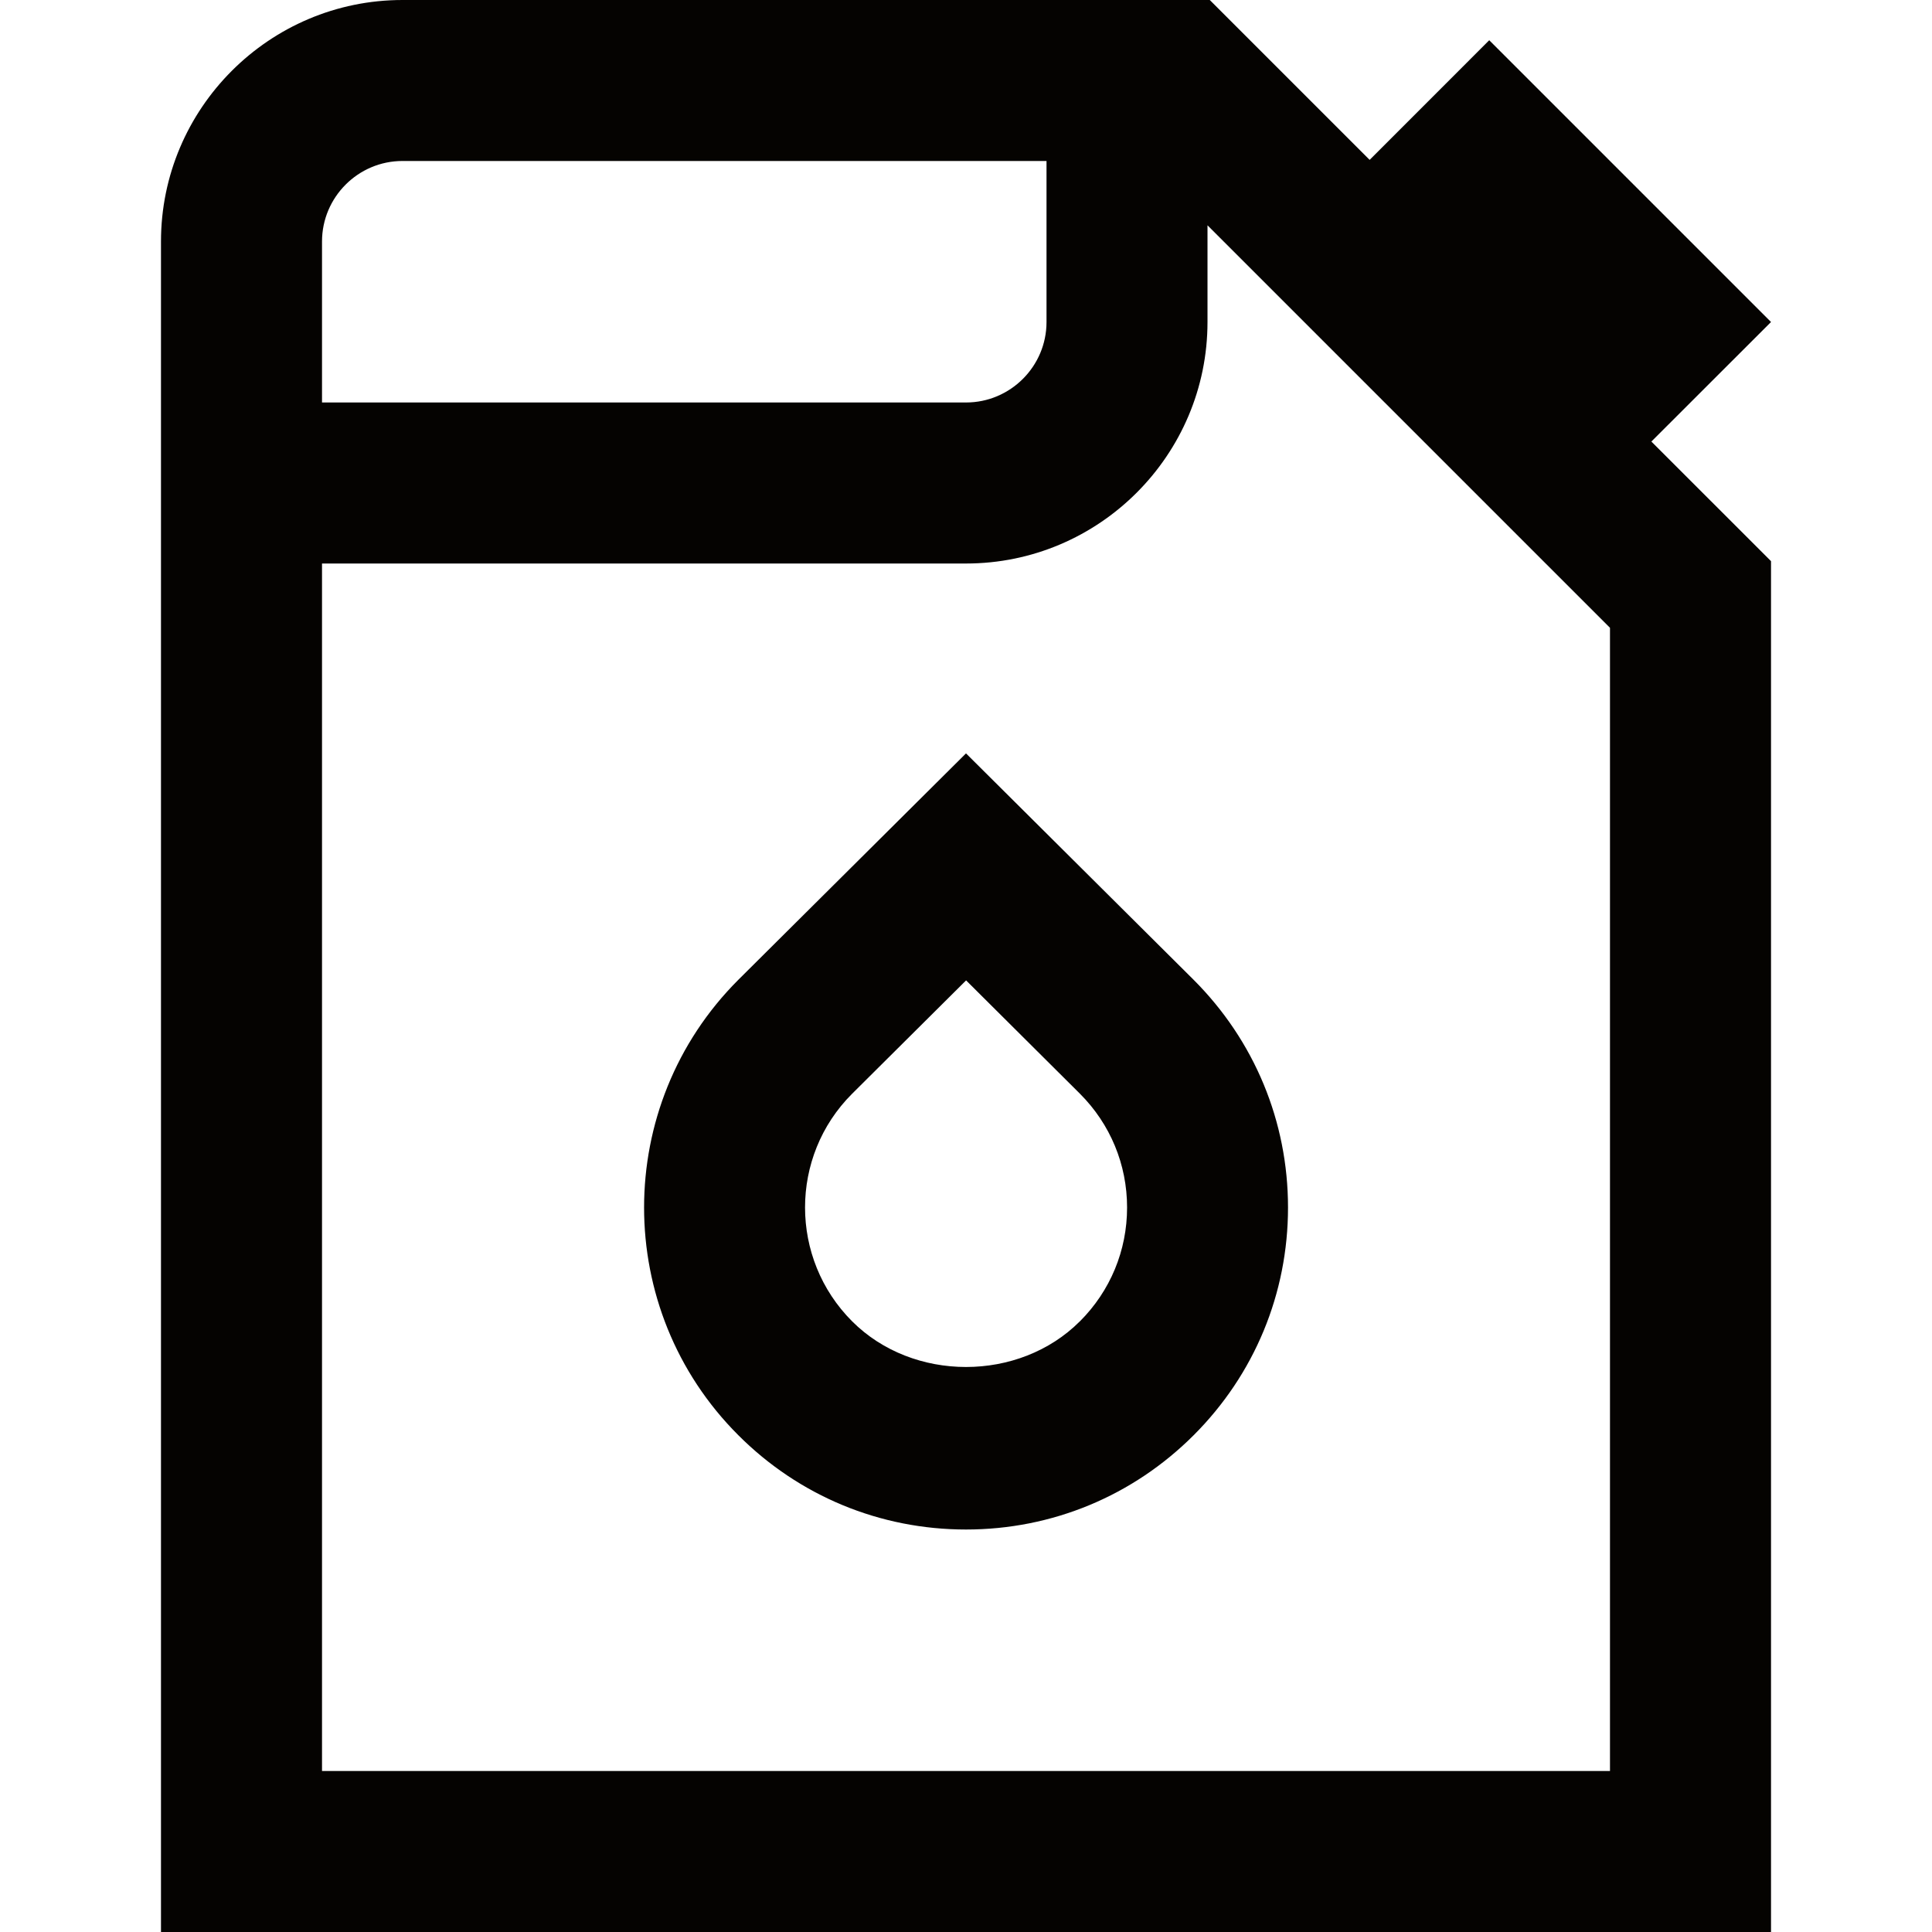
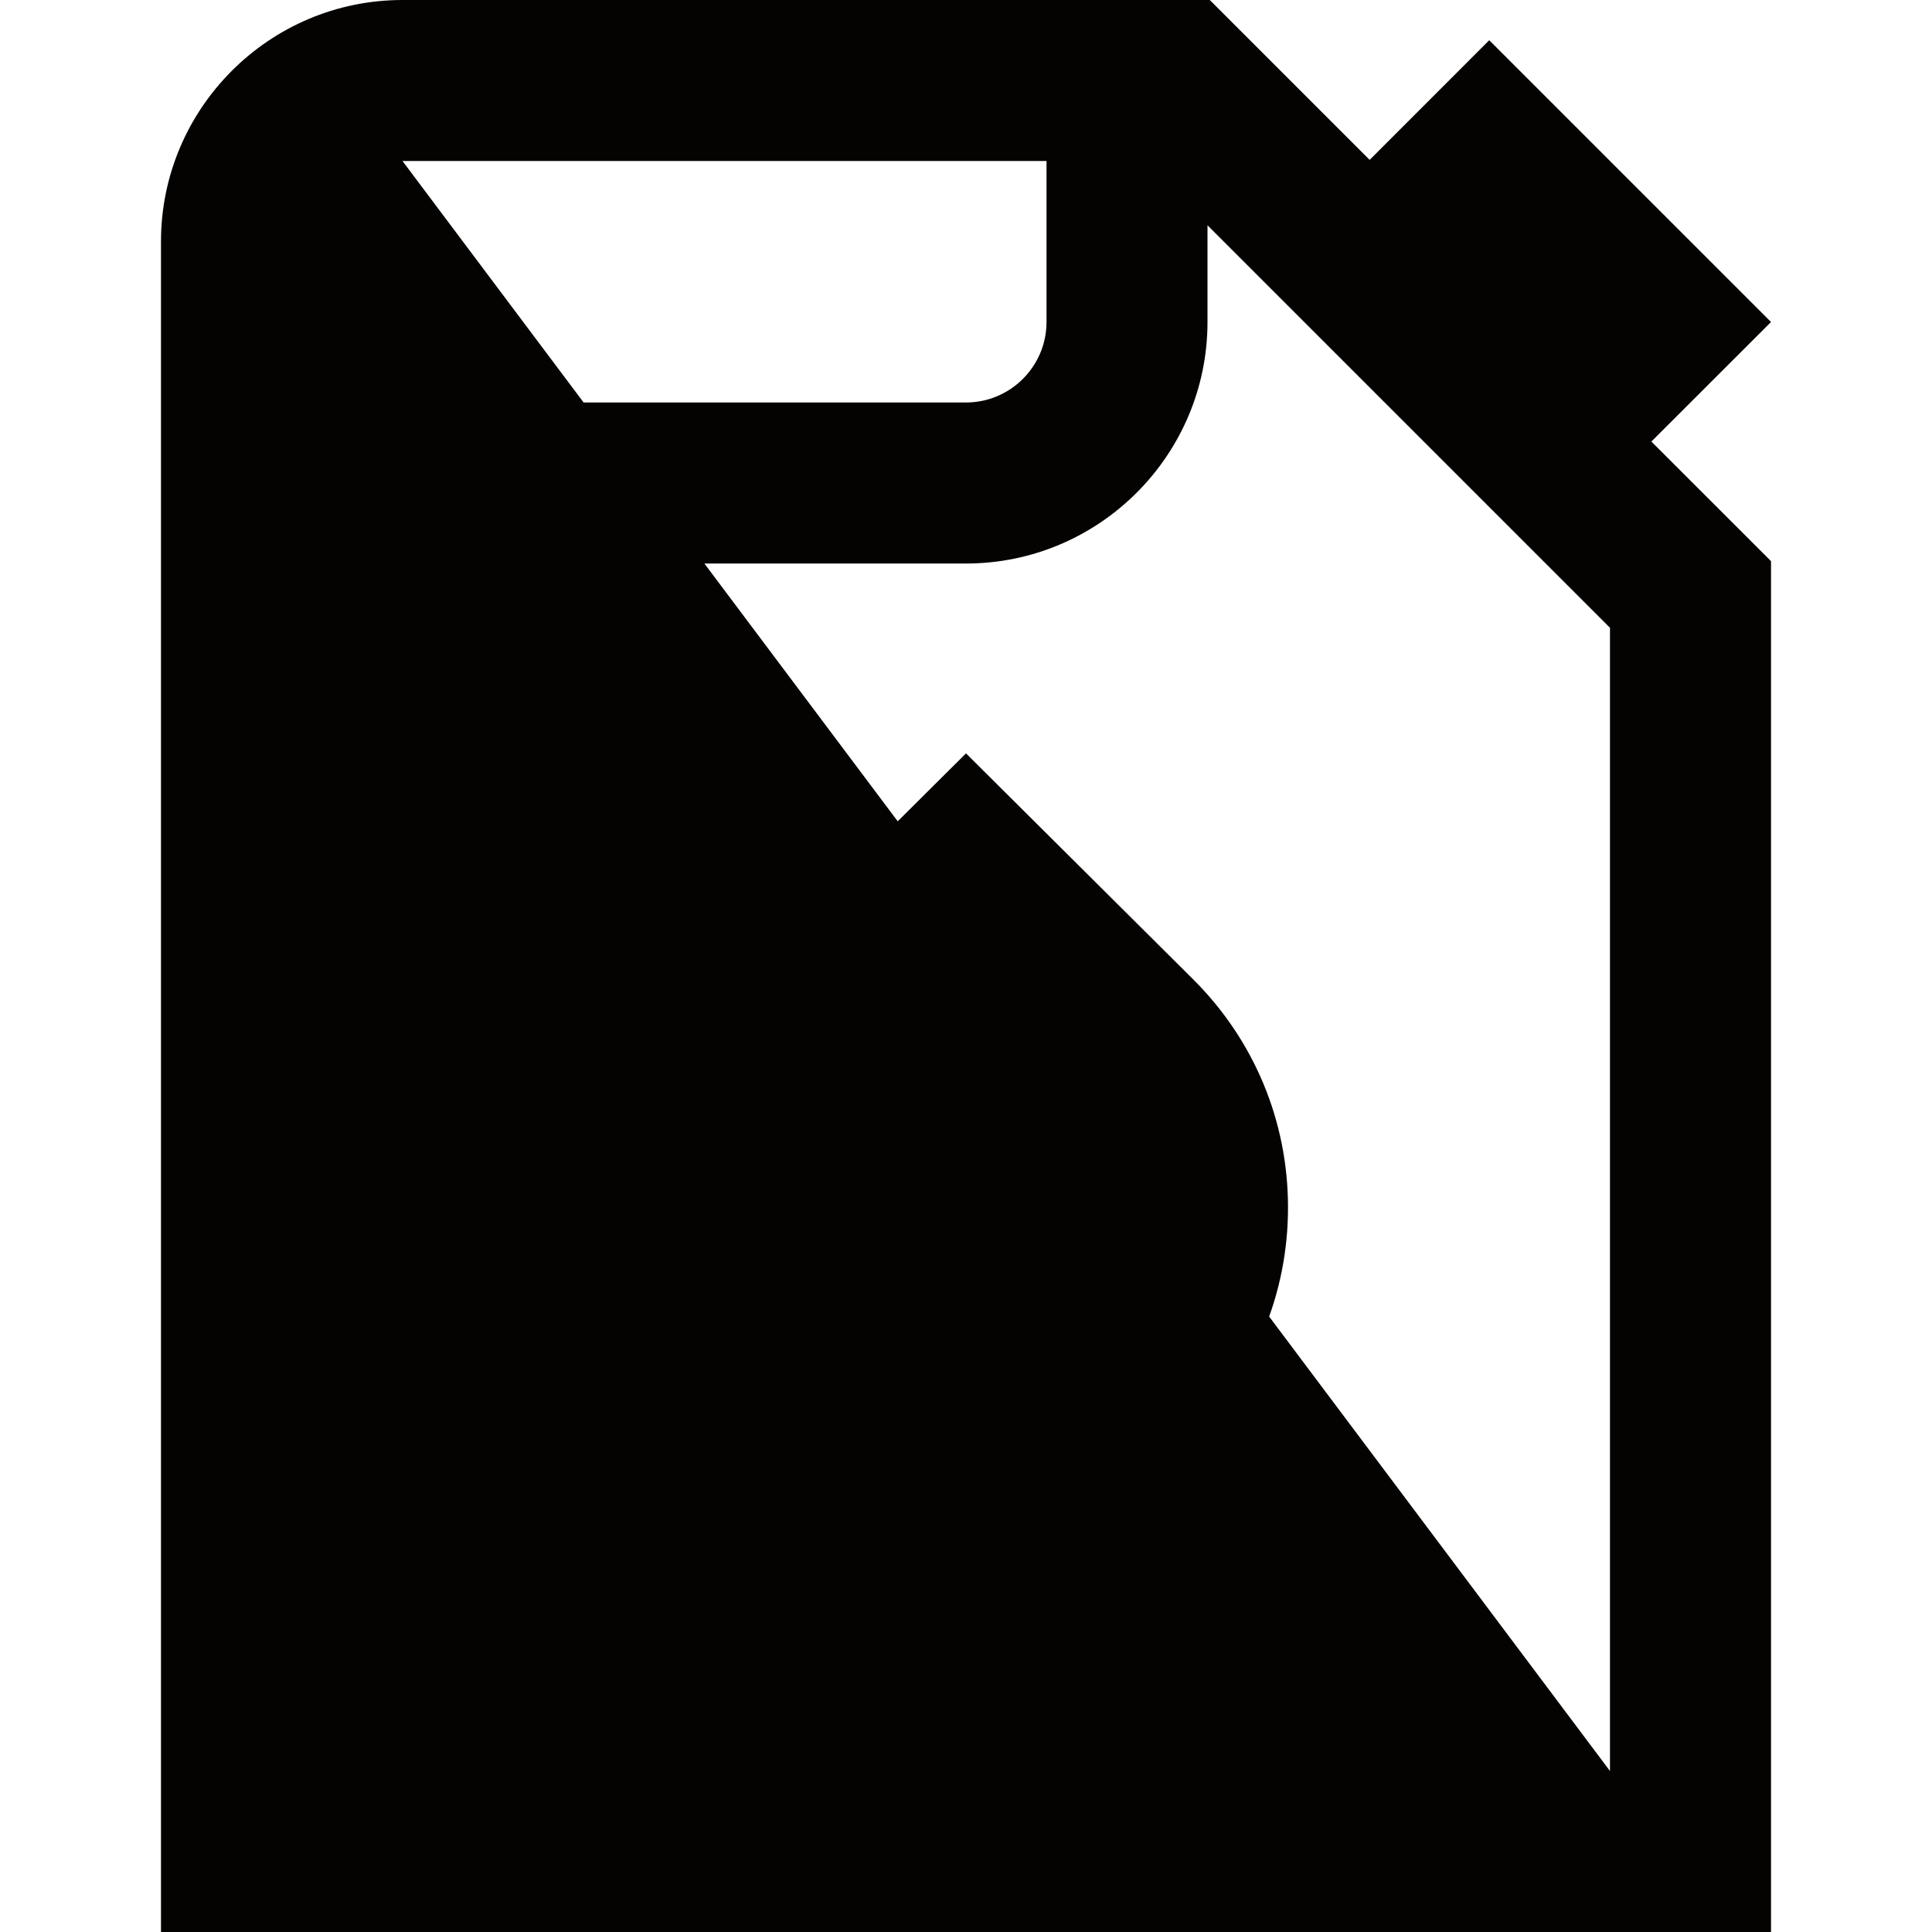
<svg xmlns="http://www.w3.org/2000/svg" width="40" height="40" viewBox="0 0 40 40" fill="none">
-   <path d="M20 15.598L15.285 20.287C12.685 22.887 12.685 27.115 15.285 29.713C16.543 30.973 18.218 31.667 20 31.667C21.782 31.667 23.455 30.973 24.715 29.713C25.973 28.455 26.667 26.78 26.667 25C26.667 23.22 25.973 21.545 24.71 20.283L20 15.598ZM22.357 27.357C21.098 28.617 18.903 28.617 17.643 27.357C16.343 26.057 16.343 23.943 17.64 22.647L20.002 20.298L22.358 22.643C22.988 23.273 23.335 24.11 23.335 25C23.335 25.89 22.988 26.727 22.358 27.357H22.357ZM36.667 6.667L30.833 0.833L28.357 3.31L25.047 0H8.333C5.577 0 3.333 2.243 3.333 5V40H36.667V11.618L34.19 9.142L36.667 6.667ZM8.333 3.333H21.667V6.667C21.667 7.585 20.918 8.333 20 8.333H6.667V5C6.667 4.082 7.415 3.333 8.333 3.333ZM33.333 36.667H6.667V11.667H20C22.757 11.667 25 9.423 25 6.667V4.665L33.333 12.998V36.667Z" fill="#050301" />
+   <path d="M20 15.598L15.285 20.287C12.685 22.887 12.685 27.115 15.285 29.713C16.543 30.973 18.218 31.667 20 31.667C21.782 31.667 23.455 30.973 24.715 29.713C25.973 28.455 26.667 26.78 26.667 25C26.667 23.22 25.973 21.545 24.71 20.283L20 15.598ZM22.357 27.357C21.098 28.617 18.903 28.617 17.643 27.357C16.343 26.057 16.343 23.943 17.64 22.647L20.002 20.298L22.358 22.643C22.988 23.273 23.335 24.11 23.335 25C23.335 25.89 22.988 26.727 22.358 27.357H22.357ZM36.667 6.667L30.833 0.833L28.357 3.31L25.047 0H8.333C5.577 0 3.333 2.243 3.333 5V40H36.667V11.618L34.19 9.142L36.667 6.667ZM8.333 3.333H21.667V6.667C21.667 7.585 20.918 8.333 20 8.333H6.667V5C6.667 4.082 7.415 3.333 8.333 3.333ZH6.667V11.667H20C22.757 11.667 25 9.423 25 6.667V4.665L33.333 12.998V36.667Z" fill="#050301" />
</svg>